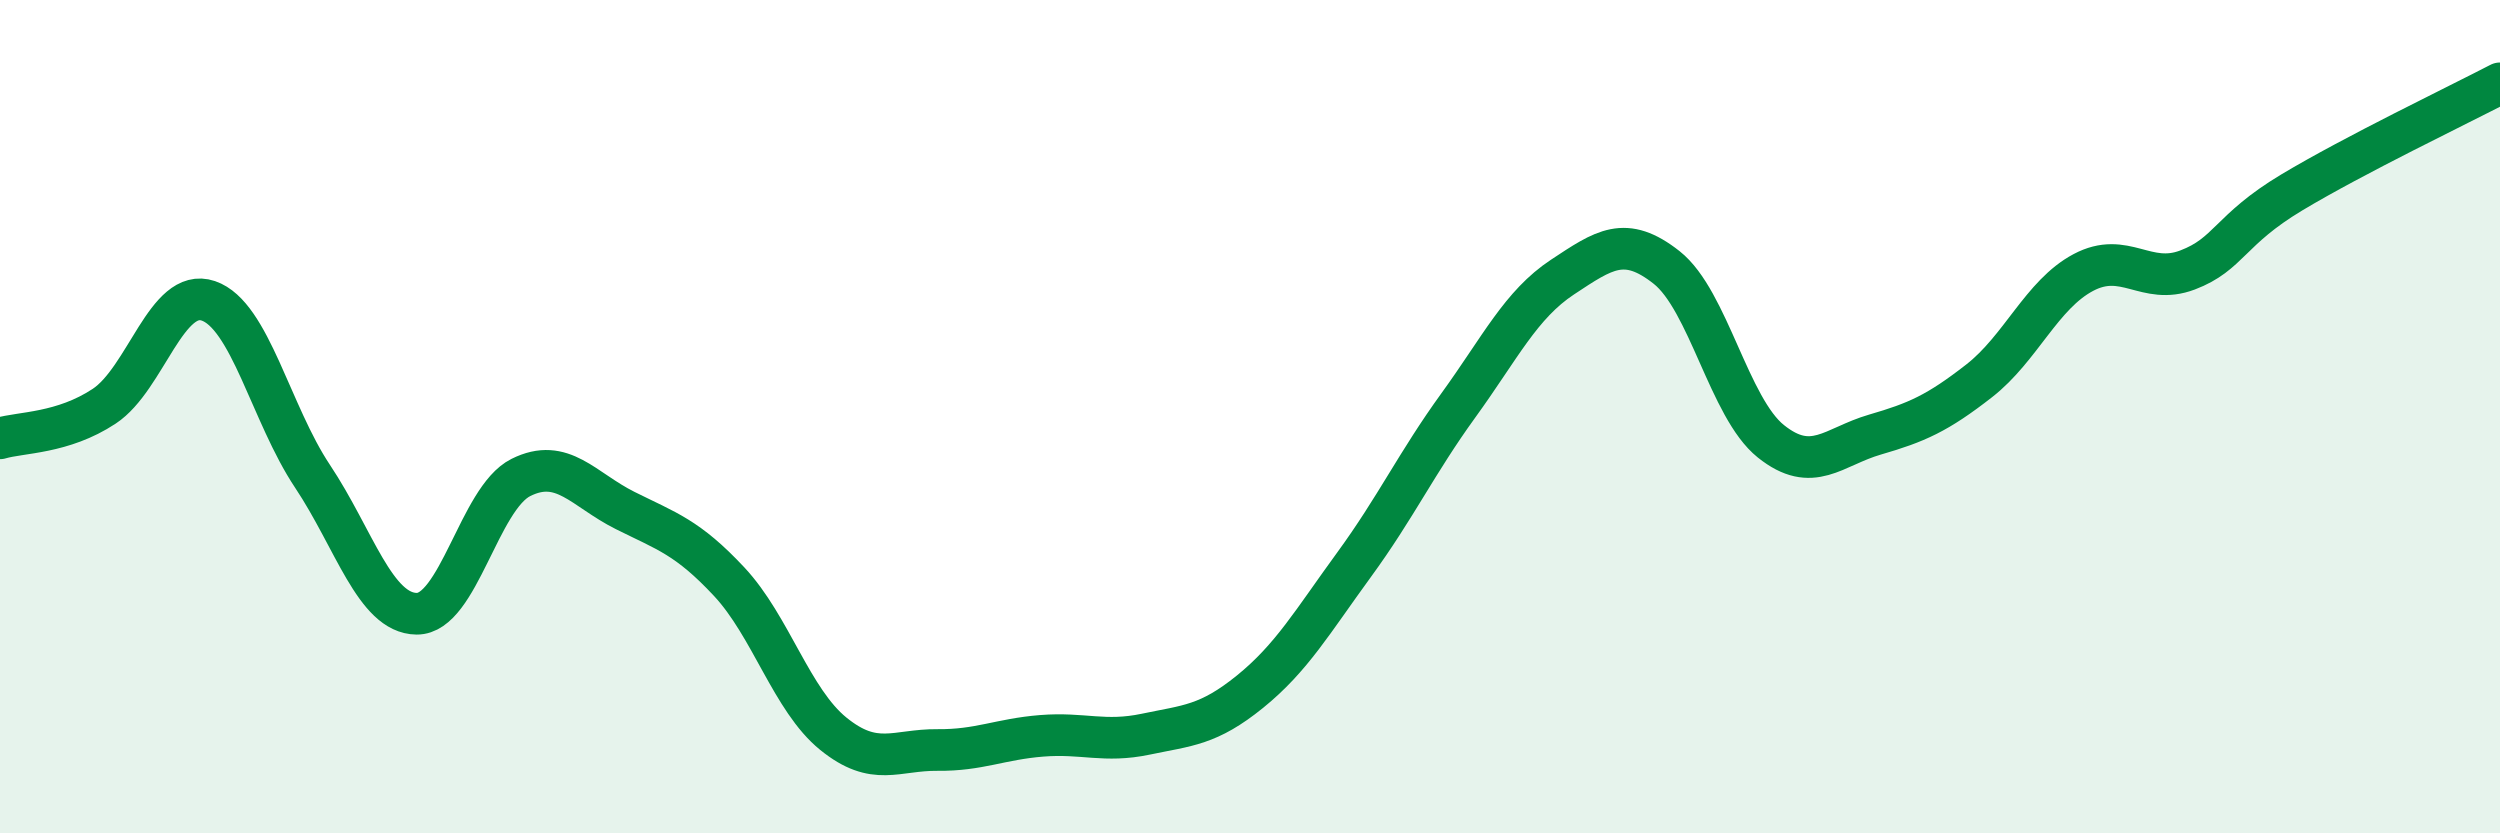
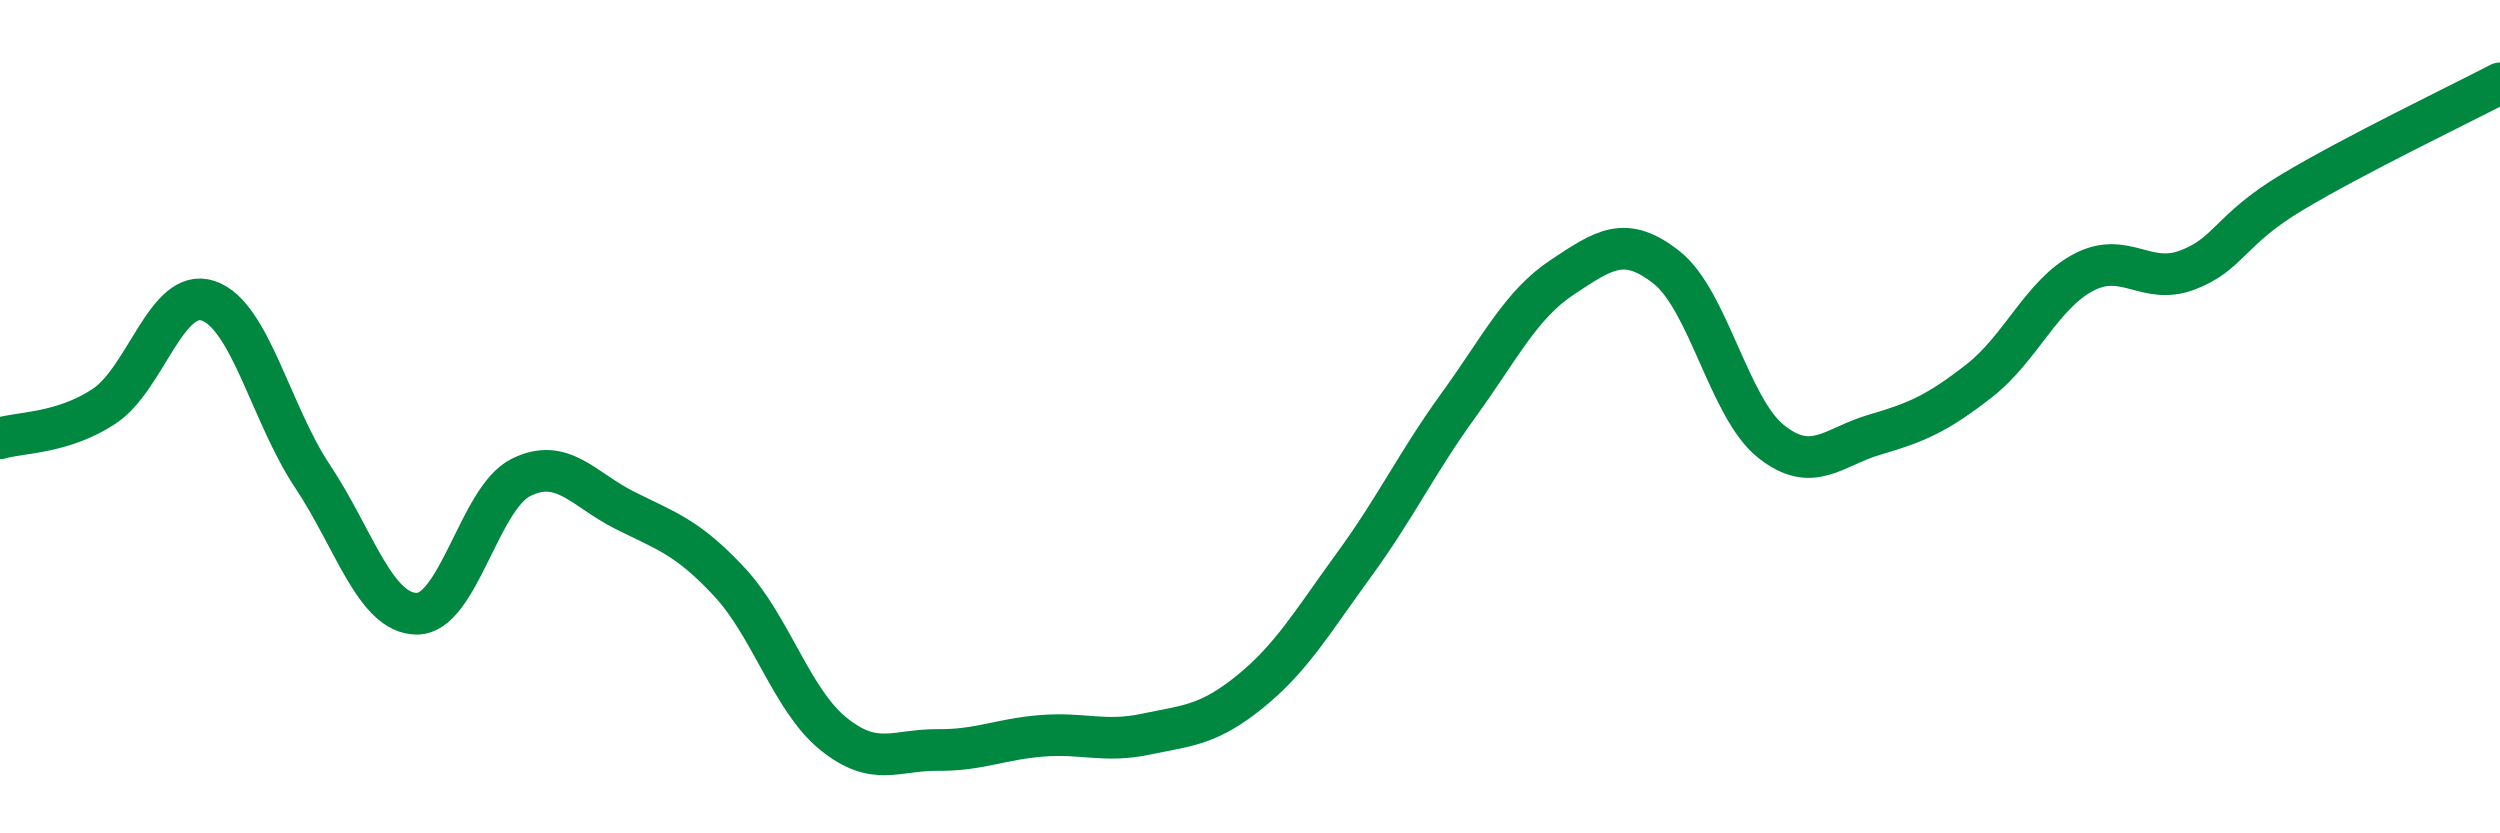
<svg xmlns="http://www.w3.org/2000/svg" width="60" height="20" viewBox="0 0 60 20">
-   <path d="M 0,10.52 C 0.5,10.37 1.5,10.41 2.5,9.75 C 3.5,9.09 4,6.88 5,7.22 C 6,7.56 6.5,9.93 7.5,11.43 C 8.5,12.93 9,14.72 10,14.73 C 11,14.74 11.5,11.96 12.5,11.46 C 13.5,10.96 14,11.75 15,12.25 C 16,12.75 16.5,12.89 17.5,13.96 C 18.5,15.03 19,16.8 20,17.61 C 21,18.42 21.5,17.99 22.5,18 C 23.5,18.01 24,17.74 25,17.66 C 26,17.58 26.5,17.83 27.5,17.62 C 28.5,17.41 29,17.41 30,16.6 C 31,15.79 31.5,14.92 32.5,13.55 C 33.5,12.18 34,11.11 35,9.73 C 36,8.35 36.5,7.31 37.5,6.65 C 38.5,5.99 39,5.63 40,6.42 C 41,7.21 41.5,9.79 42.5,10.59 C 43.5,11.39 44,10.72 45,10.43 C 46,10.14 46.5,9.92 47.5,9.14 C 48.5,8.36 49,7.07 50,6.54 C 51,6.01 51.5,6.86 52.5,6.48 C 53.5,6.1 53.5,5.52 55,4.62 C 56.5,3.72 59,2.52 60,2L60 20L0 20Z" fill="#008740" opacity="0.1" stroke-linecap="round" stroke-linejoin="round" />
  <path d="M 0,10.52 C 0.5,10.37 1.5,10.41 2.5,9.75 C 3.5,9.09 4,6.88 5,7.22 C 6,7.56 6.5,9.93 7.5,11.43 C 8.5,12.93 9,14.72 10,14.73 C 11,14.74 11.5,11.96 12.5,11.46 C 13.5,10.96 14,11.75 15,12.25 C 16,12.75 16.5,12.89 17.5,13.96 C 18.5,15.03 19,16.8 20,17.61 C 21,18.42 21.5,17.99 22.5,18 C 23.5,18.01 24,17.74 25,17.66 C 26,17.58 26.5,17.83 27.5,17.62 C 28.5,17.41 29,17.41 30,16.6 C 31,15.79 31.5,14.92 32.5,13.55 C 33.5,12.18 34,11.11 35,9.73 C 36,8.35 36.5,7.31 37.5,6.65 C 38.5,5.99 39,5.63 40,6.42 C 41,7.21 41.5,9.79 42.5,10.59 C 43.5,11.39 44,10.72 45,10.43 C 46,10.14 46.5,9.92 47.5,9.14 C 48.5,8.36 49,7.07 50,6.54 C 51,6.01 51.5,6.86 52.5,6.48 C 53.5,6.1 53.5,5.52 55,4.62 C 56.5,3.72 59,2.52 60,2" stroke="#008740" stroke-width="1" fill="none" stroke-linecap="round" stroke-linejoin="round" />
</svg>